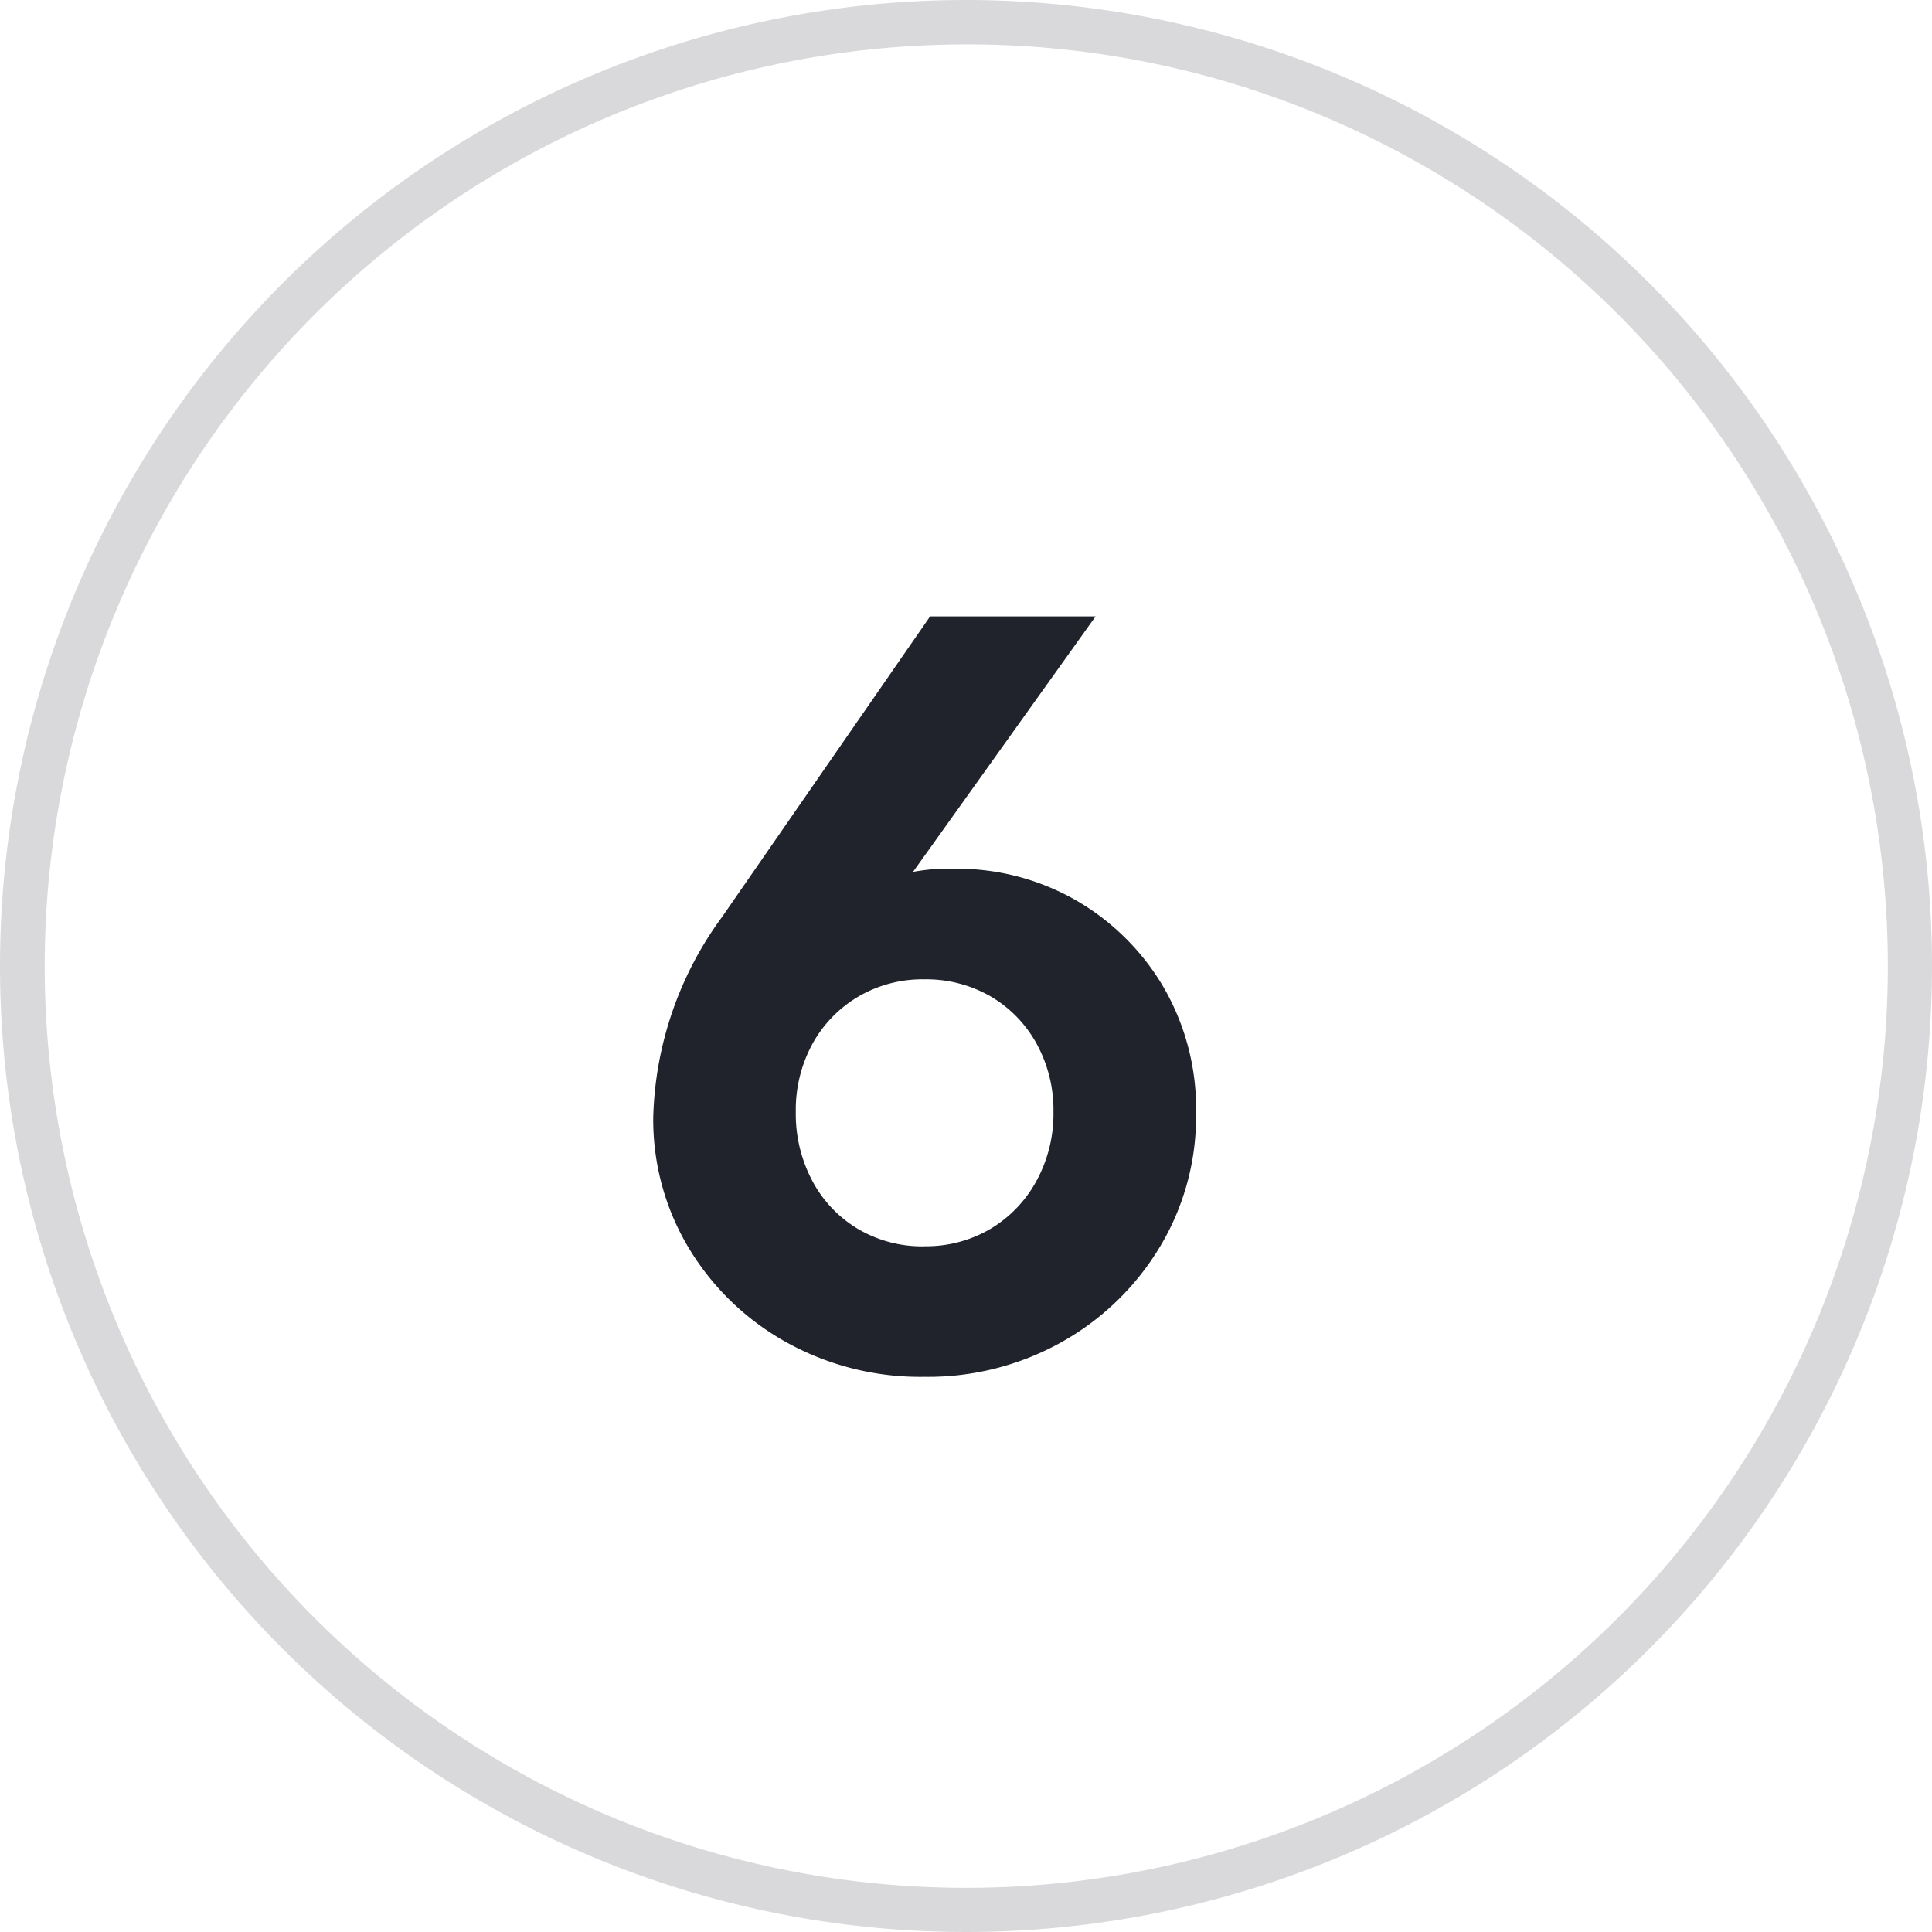
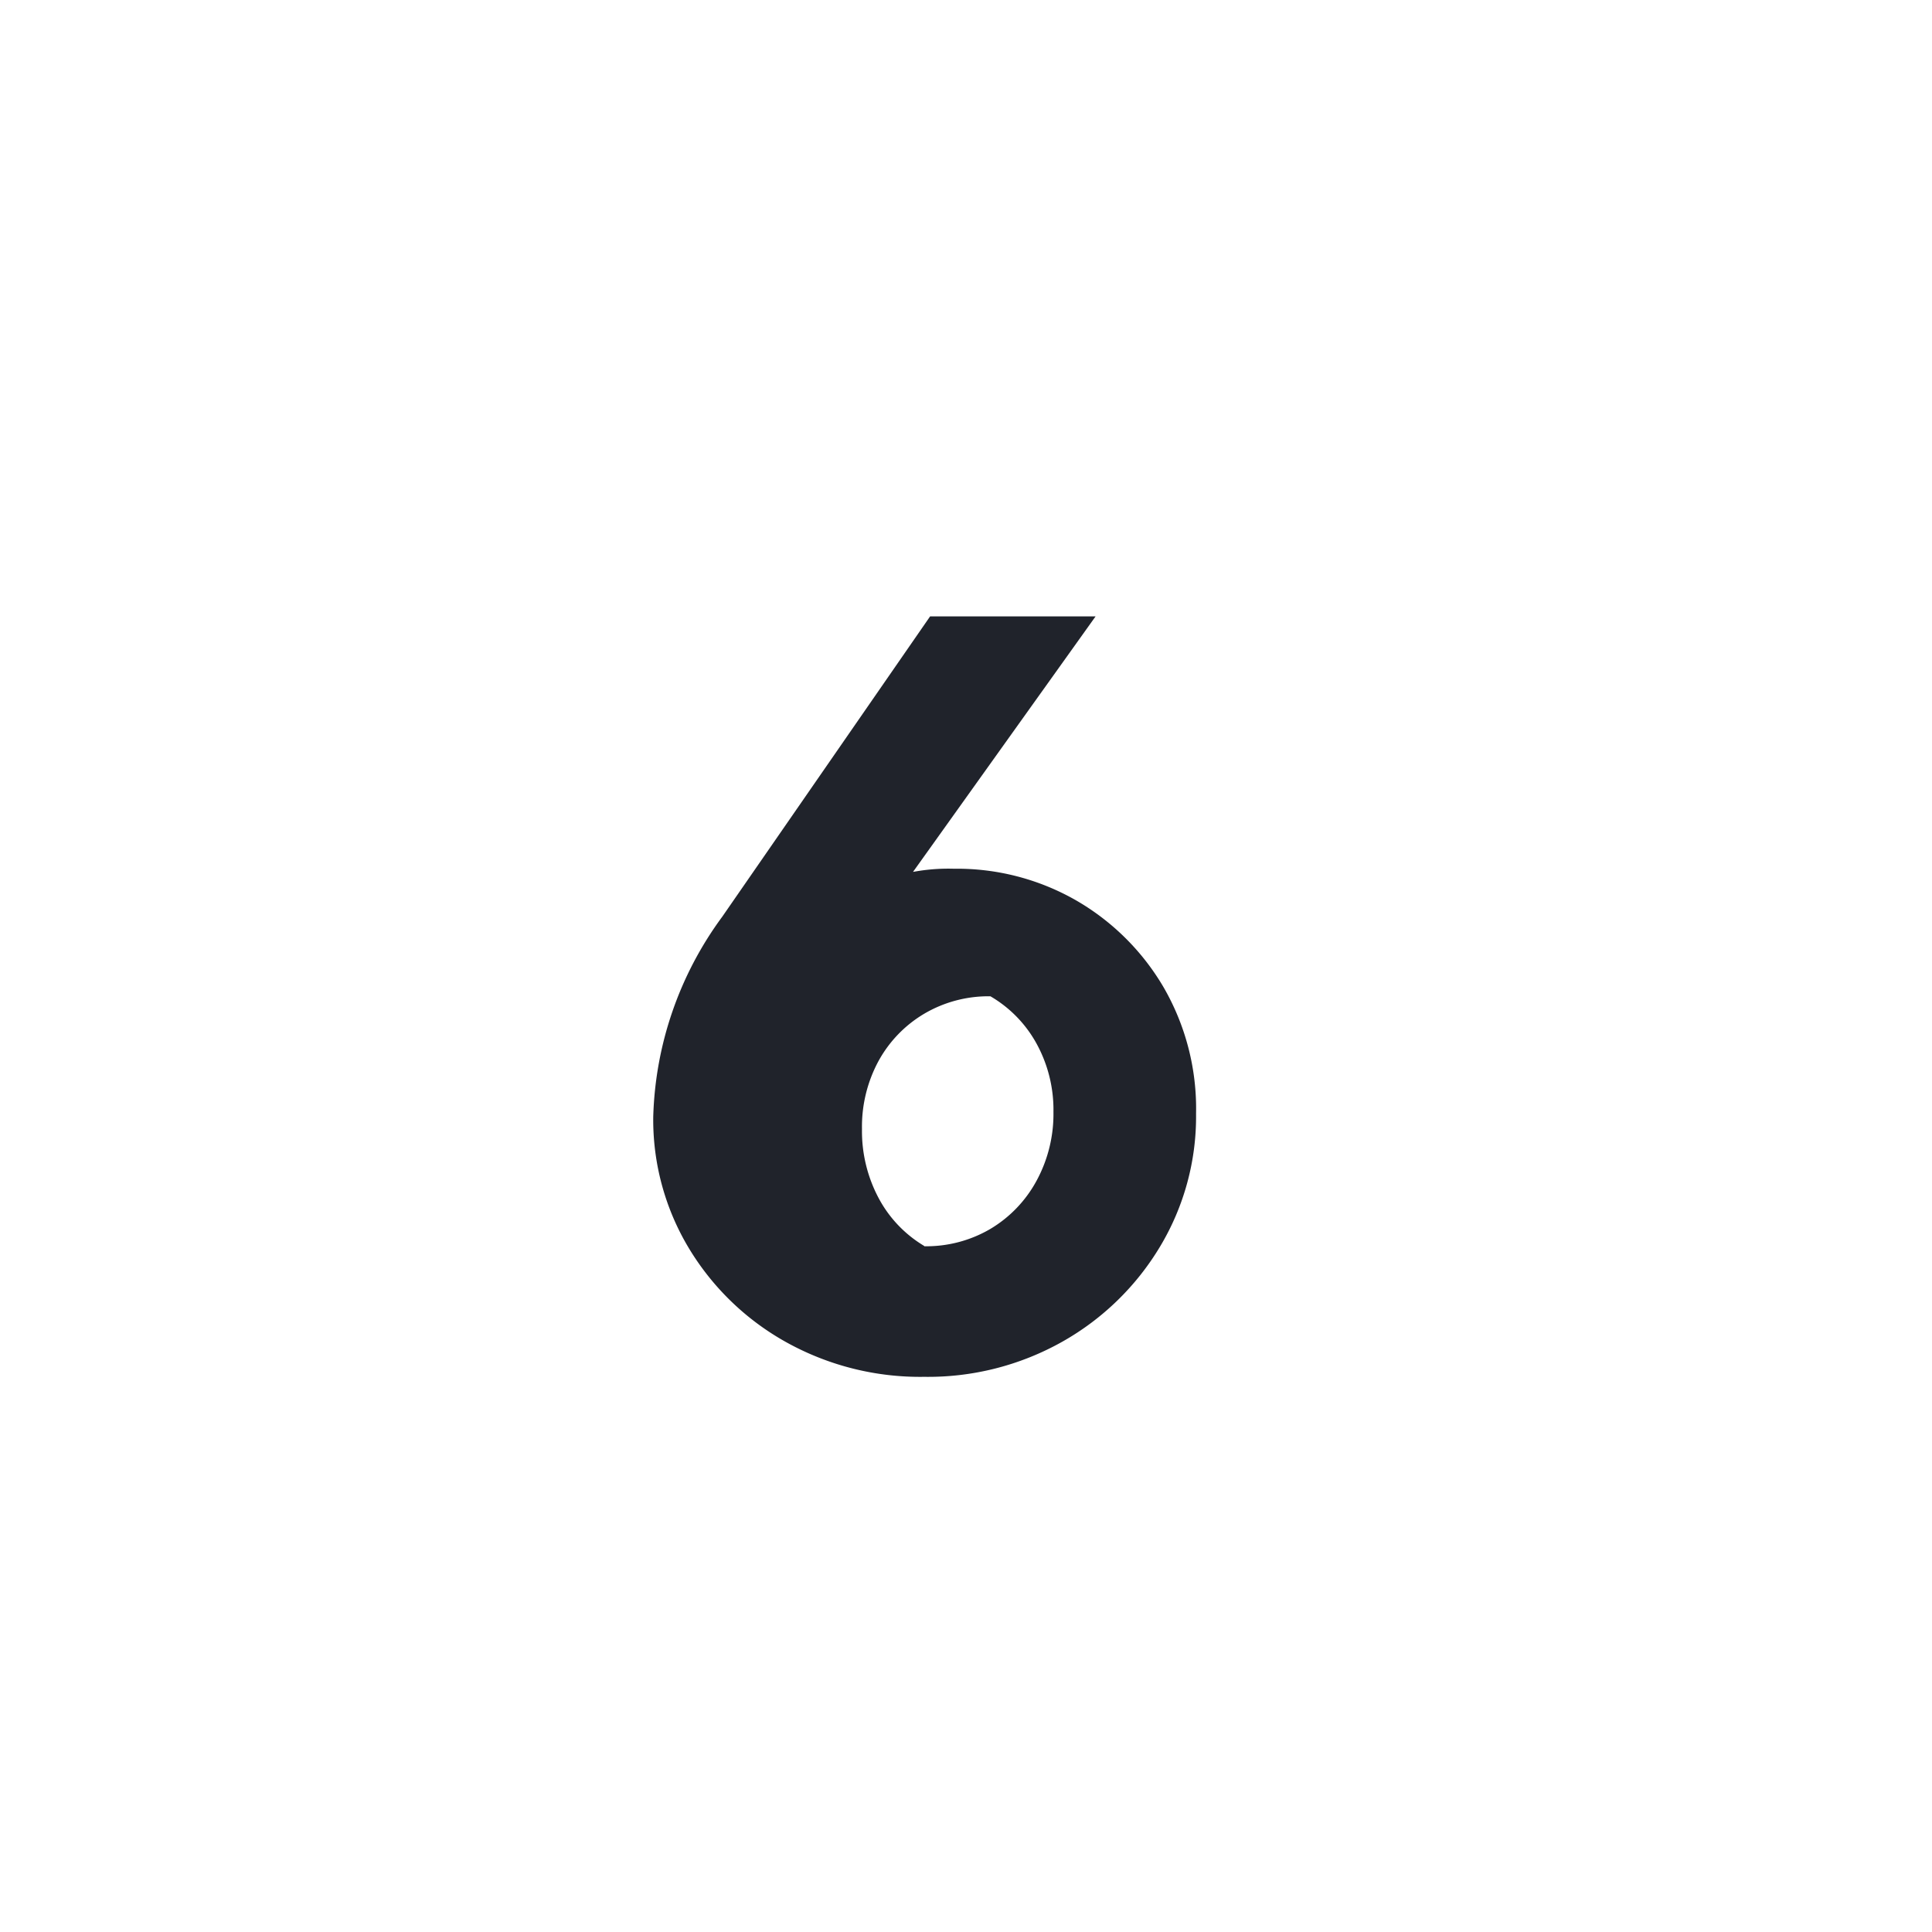
<svg xmlns="http://www.w3.org/2000/svg" width="87" height="87" viewBox="0 0 87 87">
  <g id="Group_96881" data-name="Group 96881" transform="translate(-213 -8878.5)">
    <g id="Group_49138" data-name="Group 49138">
-       <path id="Path_681067" data-name="Path 681067" d="M13.62.5A12.405,12.405,0,0,1,7.4-1.062,11.826,11.826,0,0,1,3.024-5.286a11.218,11.218,0,0,1-1.608-5.922A15.925,15.925,0,0,1,4.524-20.22l9.36-13.524h7.452L11.124-19.452l-2.412.708a8.387,8.387,0,0,1,1.308-1.938,4.9,4.9,0,0,1,1.932-1.254,8.663,8.663,0,0,1,3-.444,10.785,10.785,0,0,1,5.49,1.416,10.849,10.849,0,0,1,3.936,3.888,10.916,10.916,0,0,1,1.482,5.724,11.375,11.375,0,0,1-1.626,5.994,11.988,11.988,0,0,1-4.4,4.278A12.313,12.313,0,0,1,13.62.5Zm0-5.88A5.7,5.7,0,0,0,16.6-6.162a5.66,5.66,0,0,0,2.076-2.166,6.3,6.3,0,0,0,.762-3.1,6.2,6.2,0,0,0-.762-3.078,5.563,5.563,0,0,0-2.076-2.13A5.8,5.8,0,0,0,13.62-17.4a5.7,5.7,0,0,0-2.982.786,5.6,5.6,0,0,0-2.058,2.13,6.212,6.212,0,0,0-.744,3.06,6.418,6.418,0,0,0,.744,3.1,5.53,5.53,0,0,0,2.058,2.166A5.7,5.7,0,0,0,13.62-5.376Z" transform="translate(241 8940)" fill="#20232b" />
-       <path id="Rectangle_15393" data-name="Rectangle 15393" d="M43.5,2A41.511,41.511,0,0,0,27.347,81.74,41.511,41.511,0,0,0,59.653,5.26,41.238,41.238,0,0,0,43.5,2m0-2A43.5,43.5,0,1,1,0,43.5,43.5,43.5,0,0,1,43.5,0Z" transform="translate(213 8878.5)" fill="rgba(31,35,43,0.17)" />
+       <path id="Path_681067" data-name="Path 681067" d="M13.62.5A12.405,12.405,0,0,1,7.4-1.062,11.826,11.826,0,0,1,3.024-5.286a11.218,11.218,0,0,1-1.608-5.922A15.925,15.925,0,0,1,4.524-20.22l9.36-13.524h7.452L11.124-19.452l-2.412.708a8.387,8.387,0,0,1,1.308-1.938,4.9,4.9,0,0,1,1.932-1.254,8.663,8.663,0,0,1,3-.444,10.785,10.785,0,0,1,5.49,1.416,10.849,10.849,0,0,1,3.936,3.888,10.916,10.916,0,0,1,1.482,5.724,11.375,11.375,0,0,1-1.626,5.994,11.988,11.988,0,0,1-4.4,4.278A12.313,12.313,0,0,1,13.62.5Zm0-5.88A5.7,5.7,0,0,0,16.6-6.162a5.66,5.66,0,0,0,2.076-2.166,6.3,6.3,0,0,0,.762-3.1,6.2,6.2,0,0,0-.762-3.078,5.563,5.563,0,0,0-2.076-2.13a5.7,5.7,0,0,0-2.982.786,5.6,5.6,0,0,0-2.058,2.13,6.212,6.212,0,0,0-.744,3.06,6.418,6.418,0,0,0,.744,3.1,5.53,5.53,0,0,0,2.058,2.166A5.7,5.7,0,0,0,13.62-5.376Z" transform="translate(241 8940)" fill="#20232b" />
    </g>
  </g>
</svg>